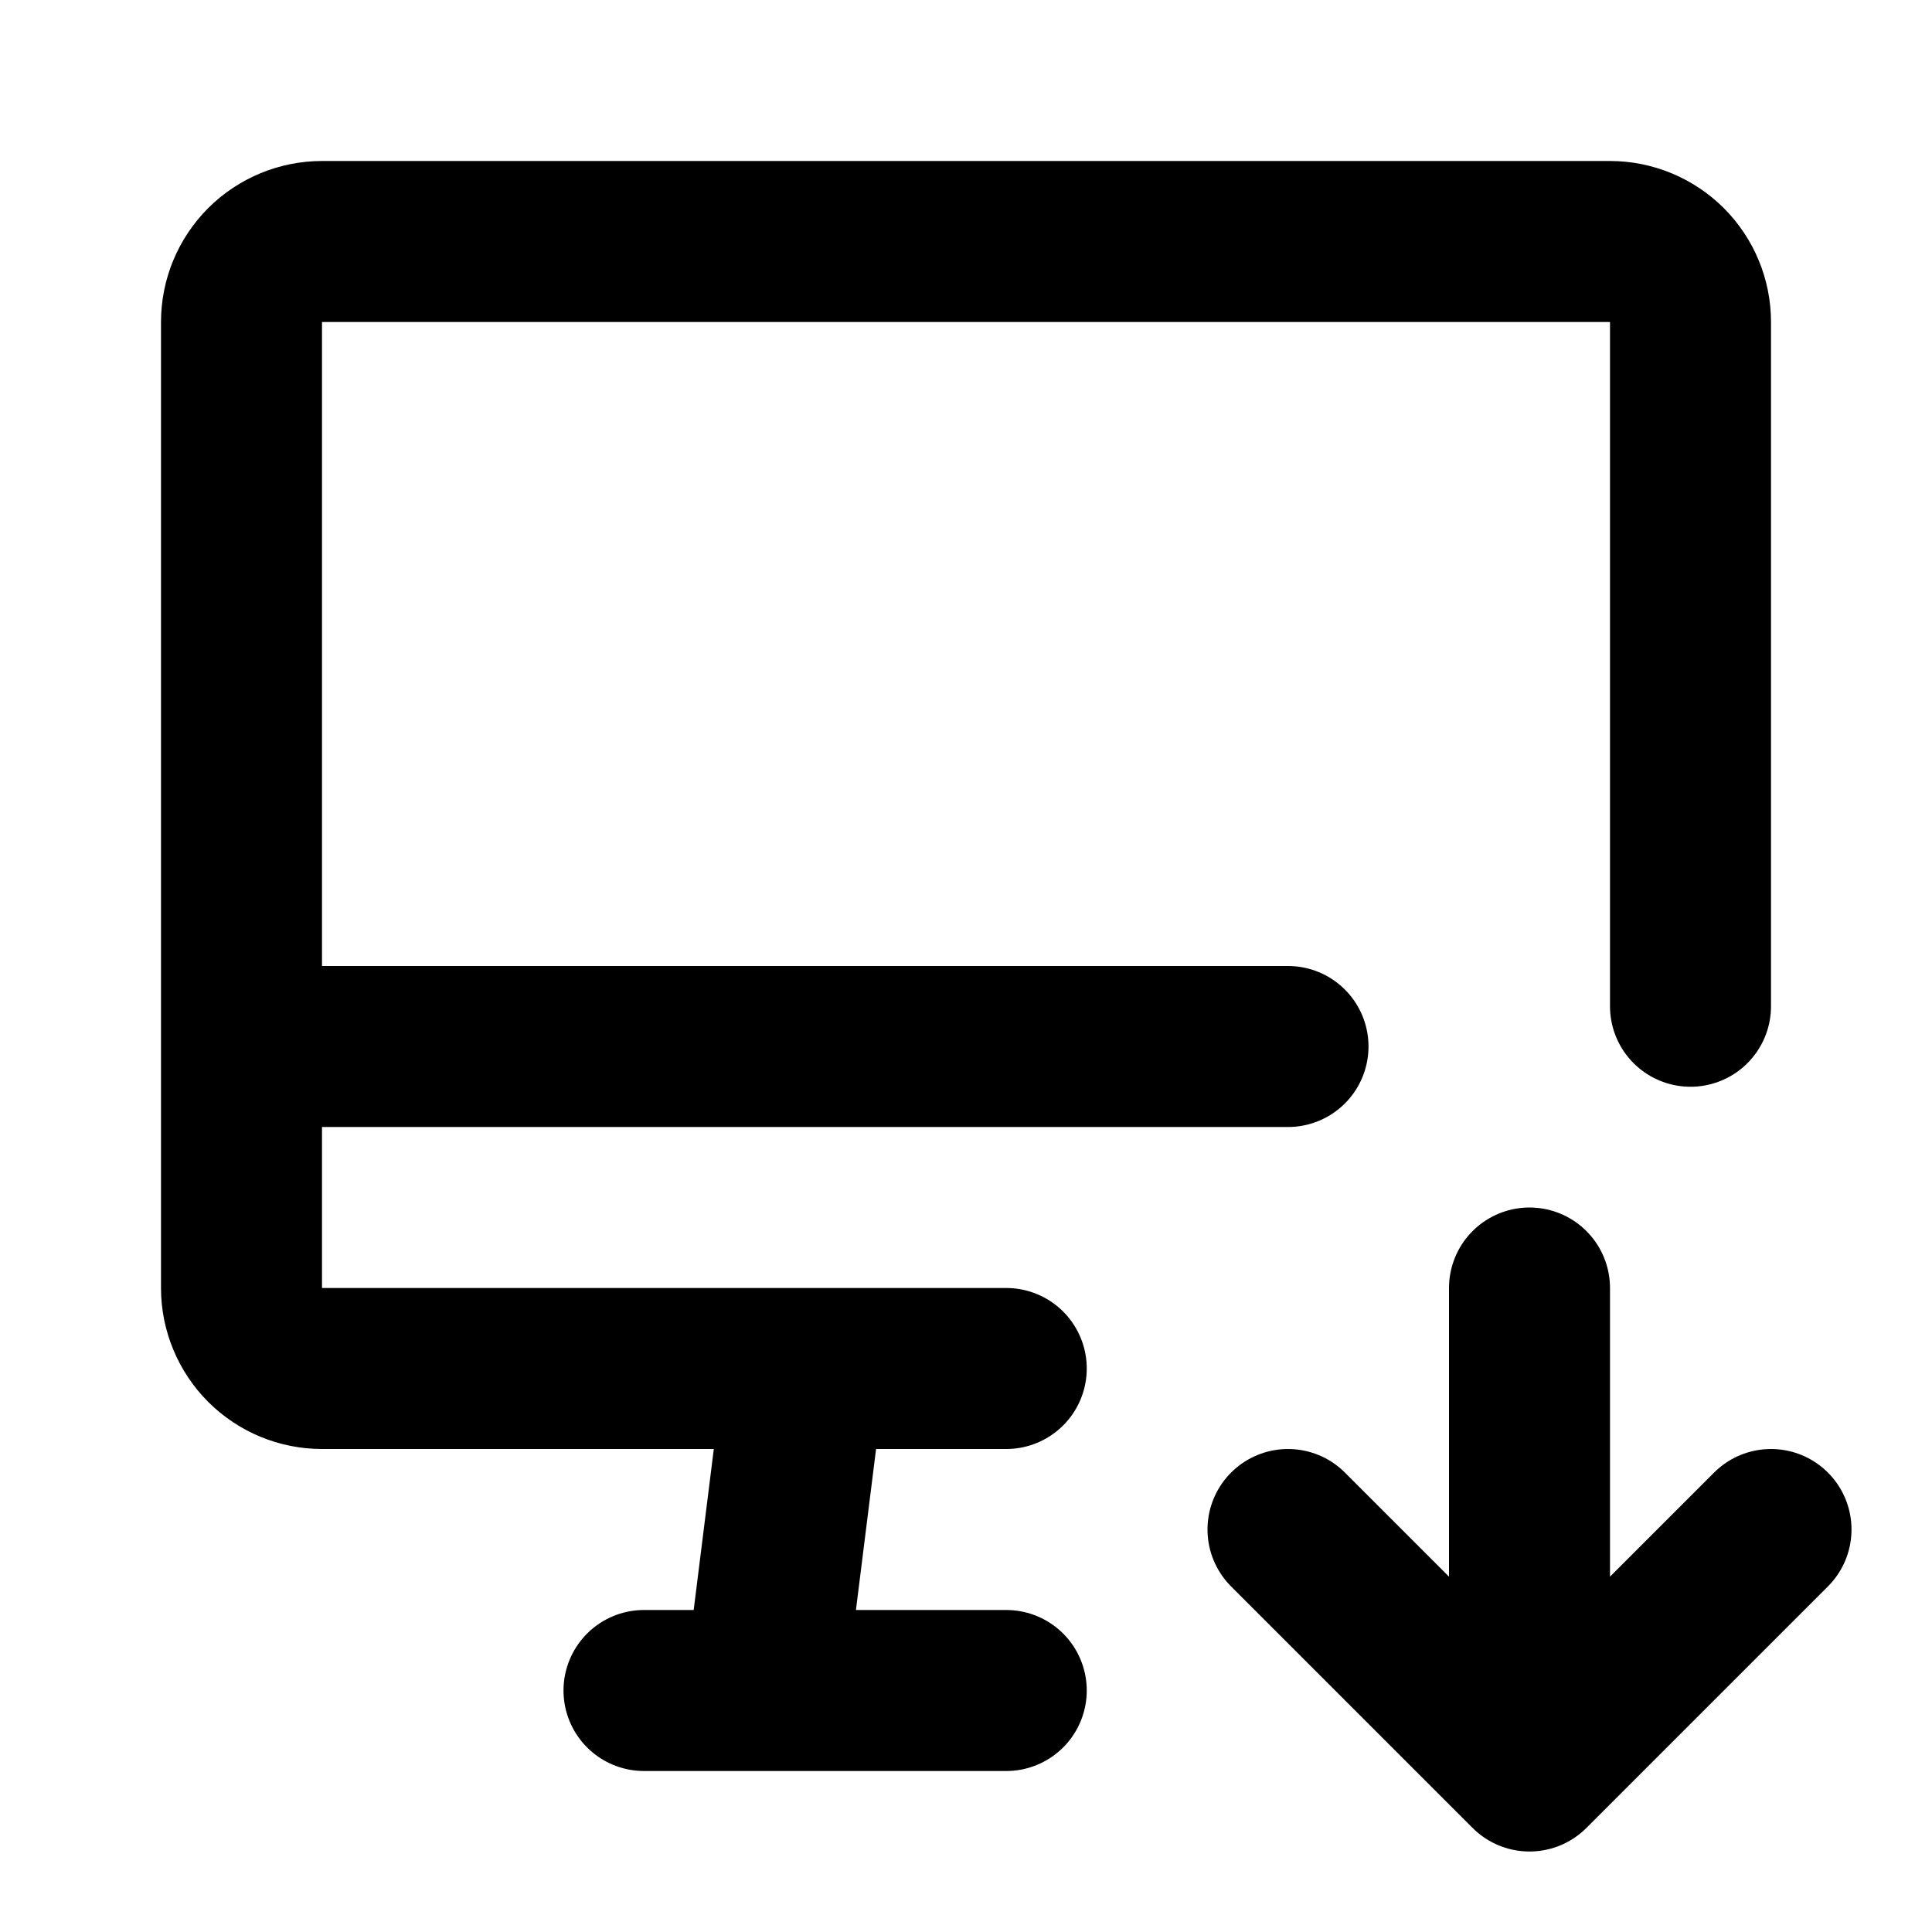
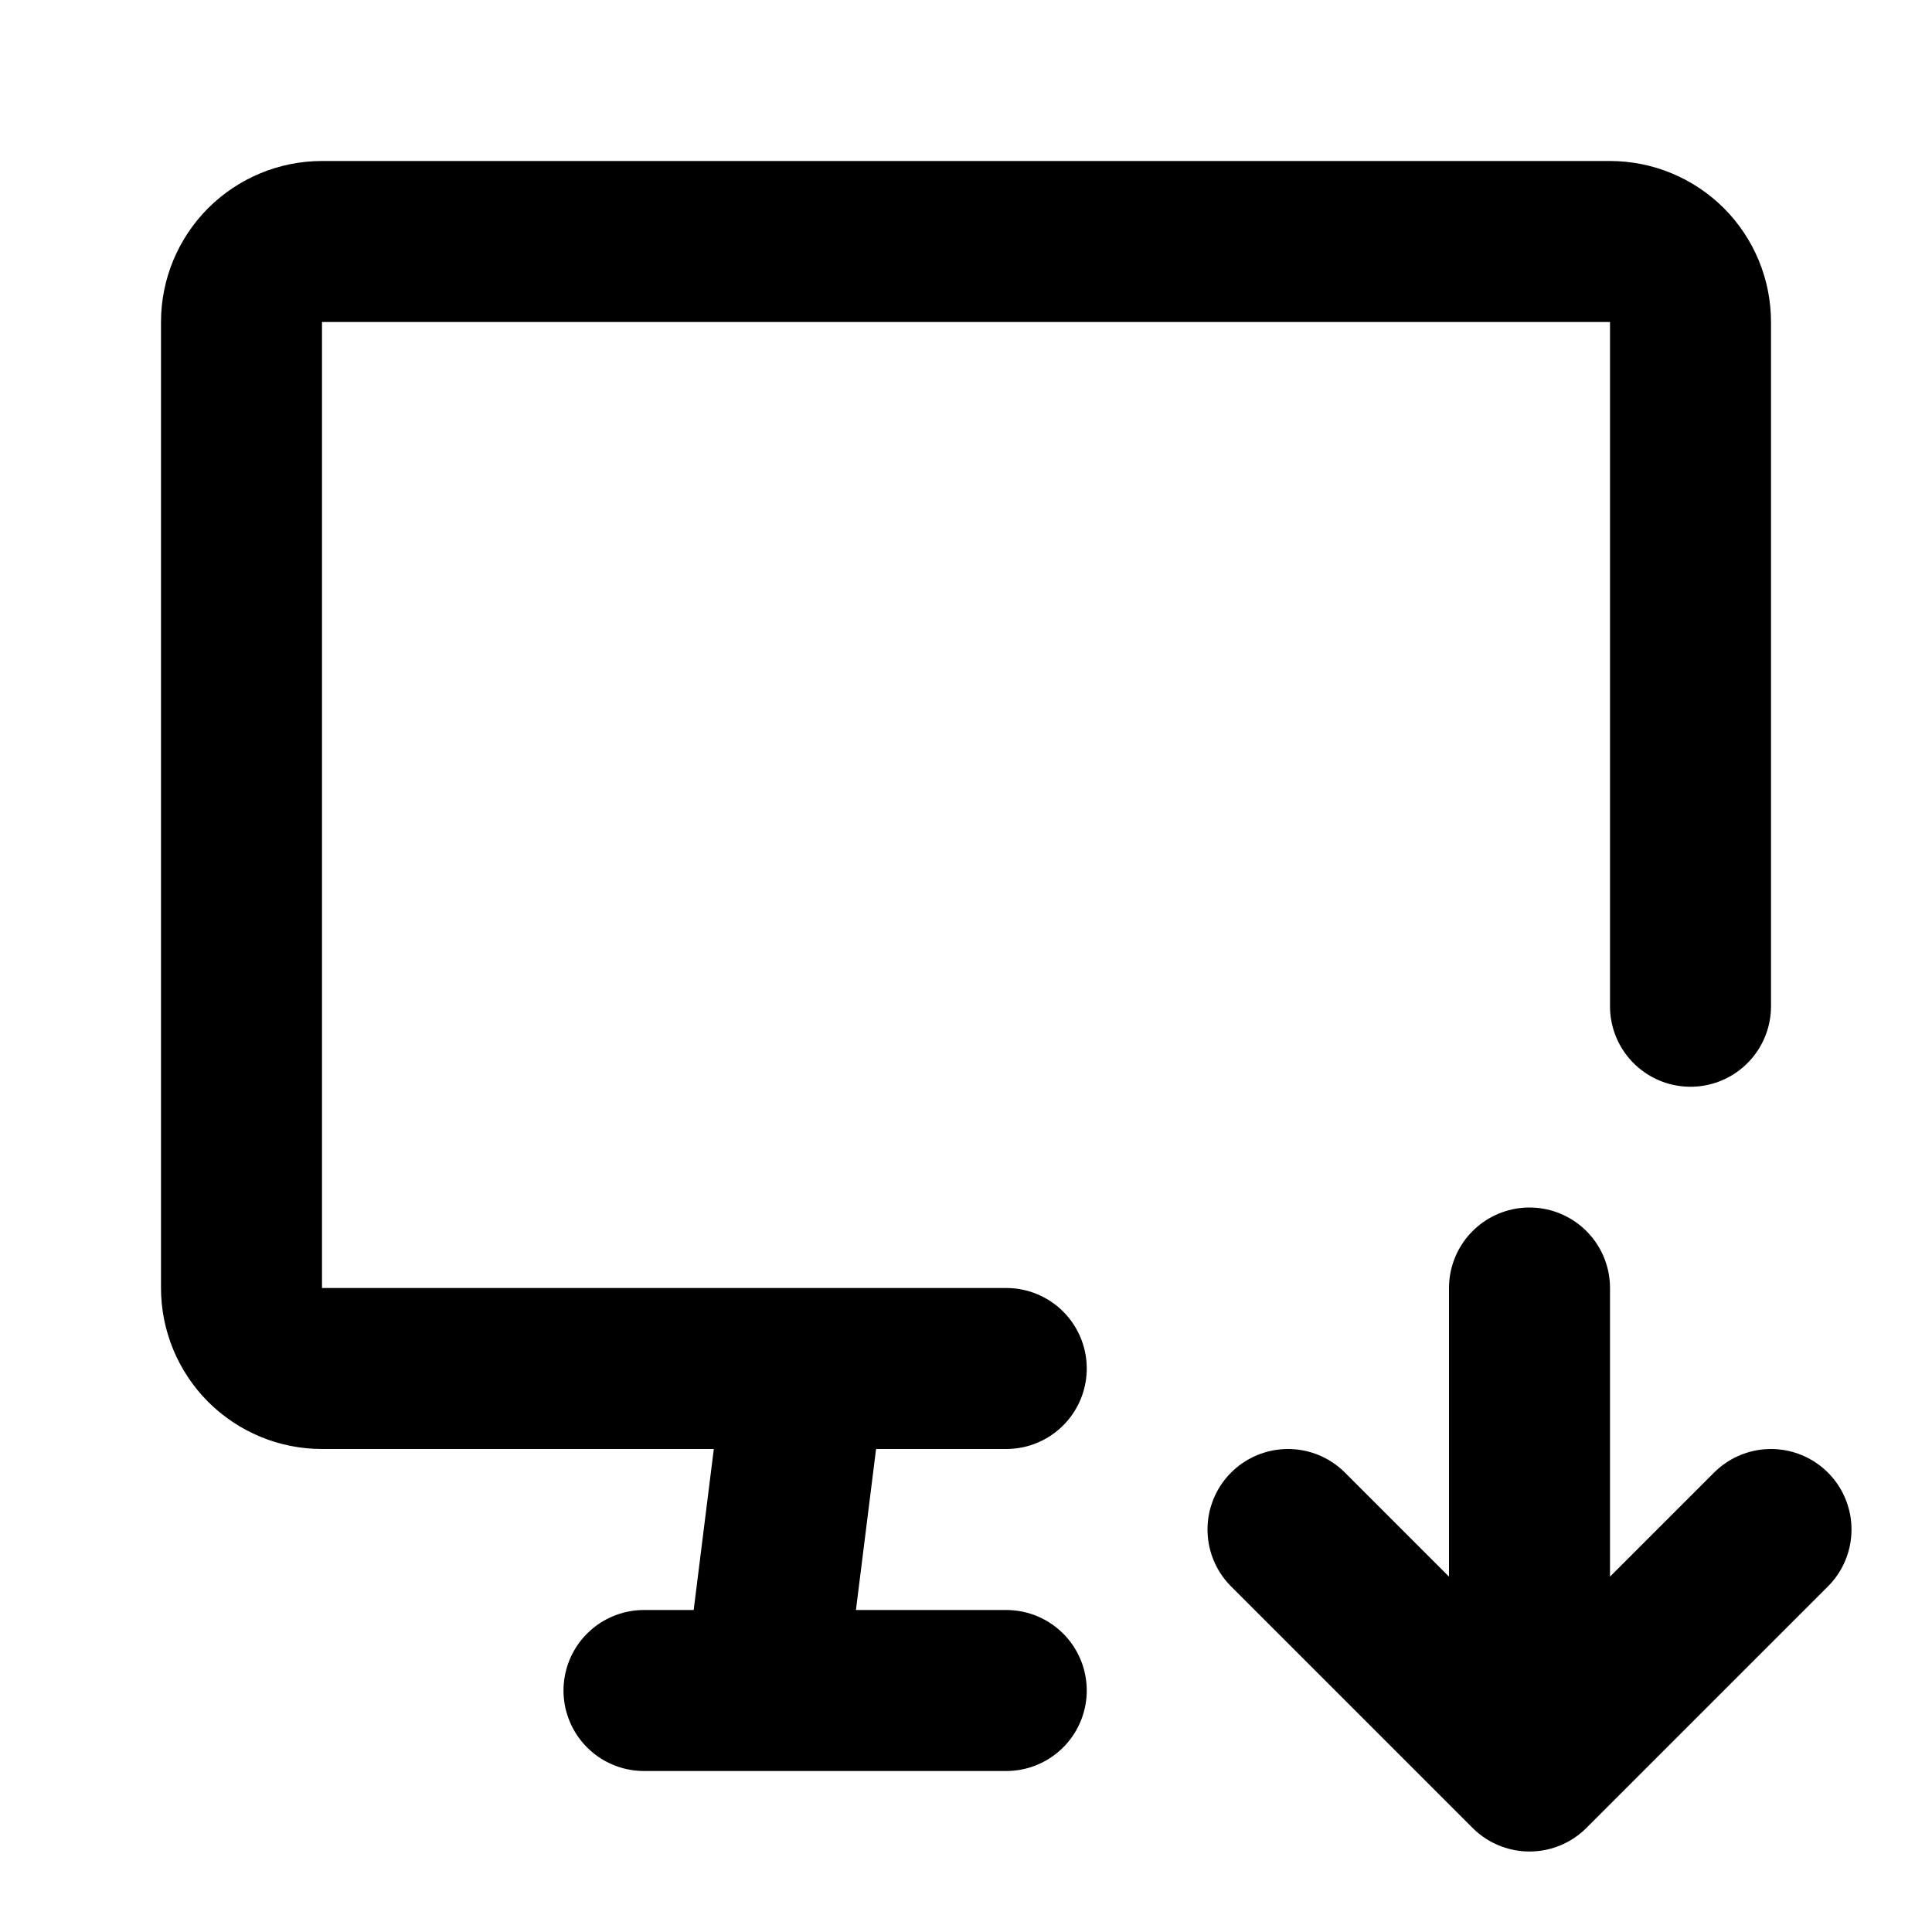
<svg xmlns="http://www.w3.org/2000/svg" width="30" height="30" viewBox="0 0 30 30" fill="none">
-   <path d="M15.625 21.25H5C4.668 21.25 4.351 21.118 4.116 20.884C3.882 20.649 3.75 20.331 3.75 20V5C3.75 4.668 3.882 4.351 4.116 4.116C4.351 3.882 4.668 3.75 5 3.75H25C25.331 3.75 25.649 3.882 25.884 4.116C26.118 4.351 26.25 4.668 26.25 5V15.625M3.75 16.25H20M10 26.25H15.625M12.5 21.25L11.875 26.25M23.75 20V27.5M23.75 27.5L27.5 23.75M23.75 27.5L20 23.75" stroke="black" stroke-width="2.5" stroke-linecap="round" stroke-linejoin="round" />
+   <path d="M15.625 21.25H5C4.668 21.25 4.351 21.118 4.116 20.884C3.882 20.649 3.75 20.331 3.75 20V5C3.75 4.668 3.882 4.351 4.116 4.116C4.351 3.882 4.668 3.75 5 3.75H25C25.331 3.75 25.649 3.882 25.884 4.116C26.118 4.351 26.25 4.668 26.25 5V15.625M3.75 16.25M10 26.25H15.625M12.5 21.25L11.875 26.25M23.75 20V27.5M23.75 27.5L27.5 23.75M23.75 27.5L20 23.75" stroke="black" stroke-width="2.5" stroke-linecap="round" stroke-linejoin="round" />
</svg>